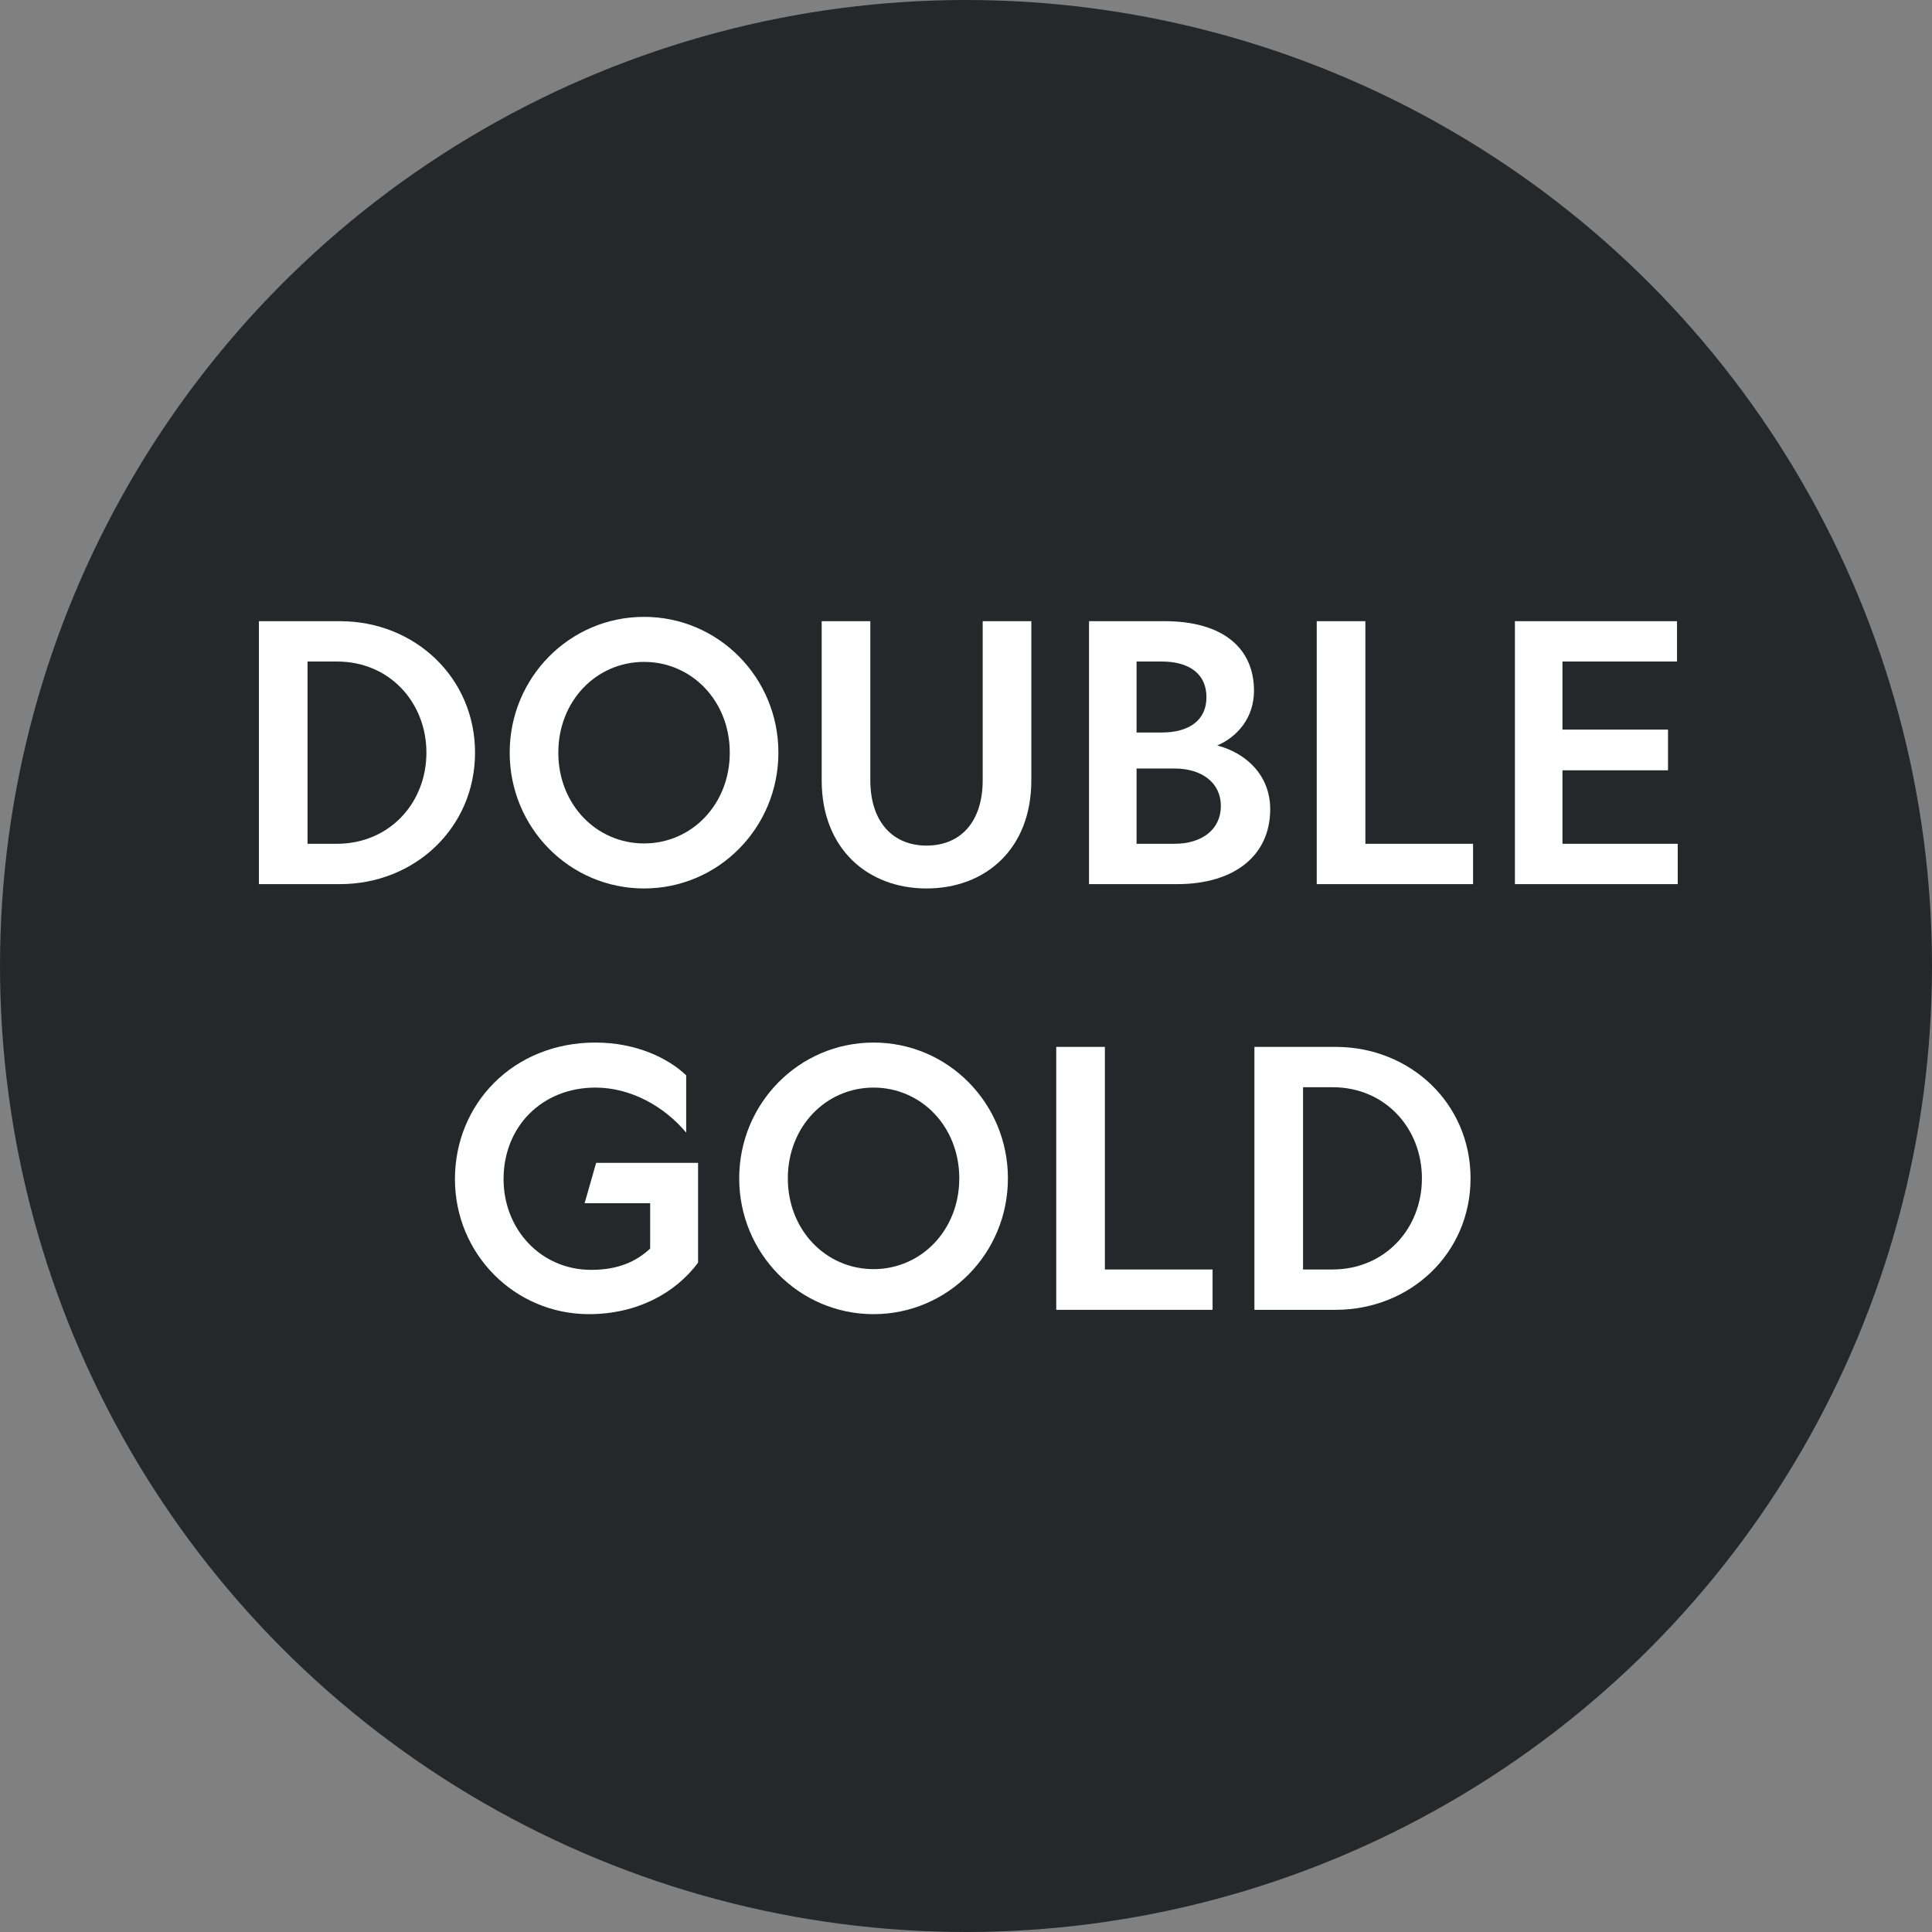
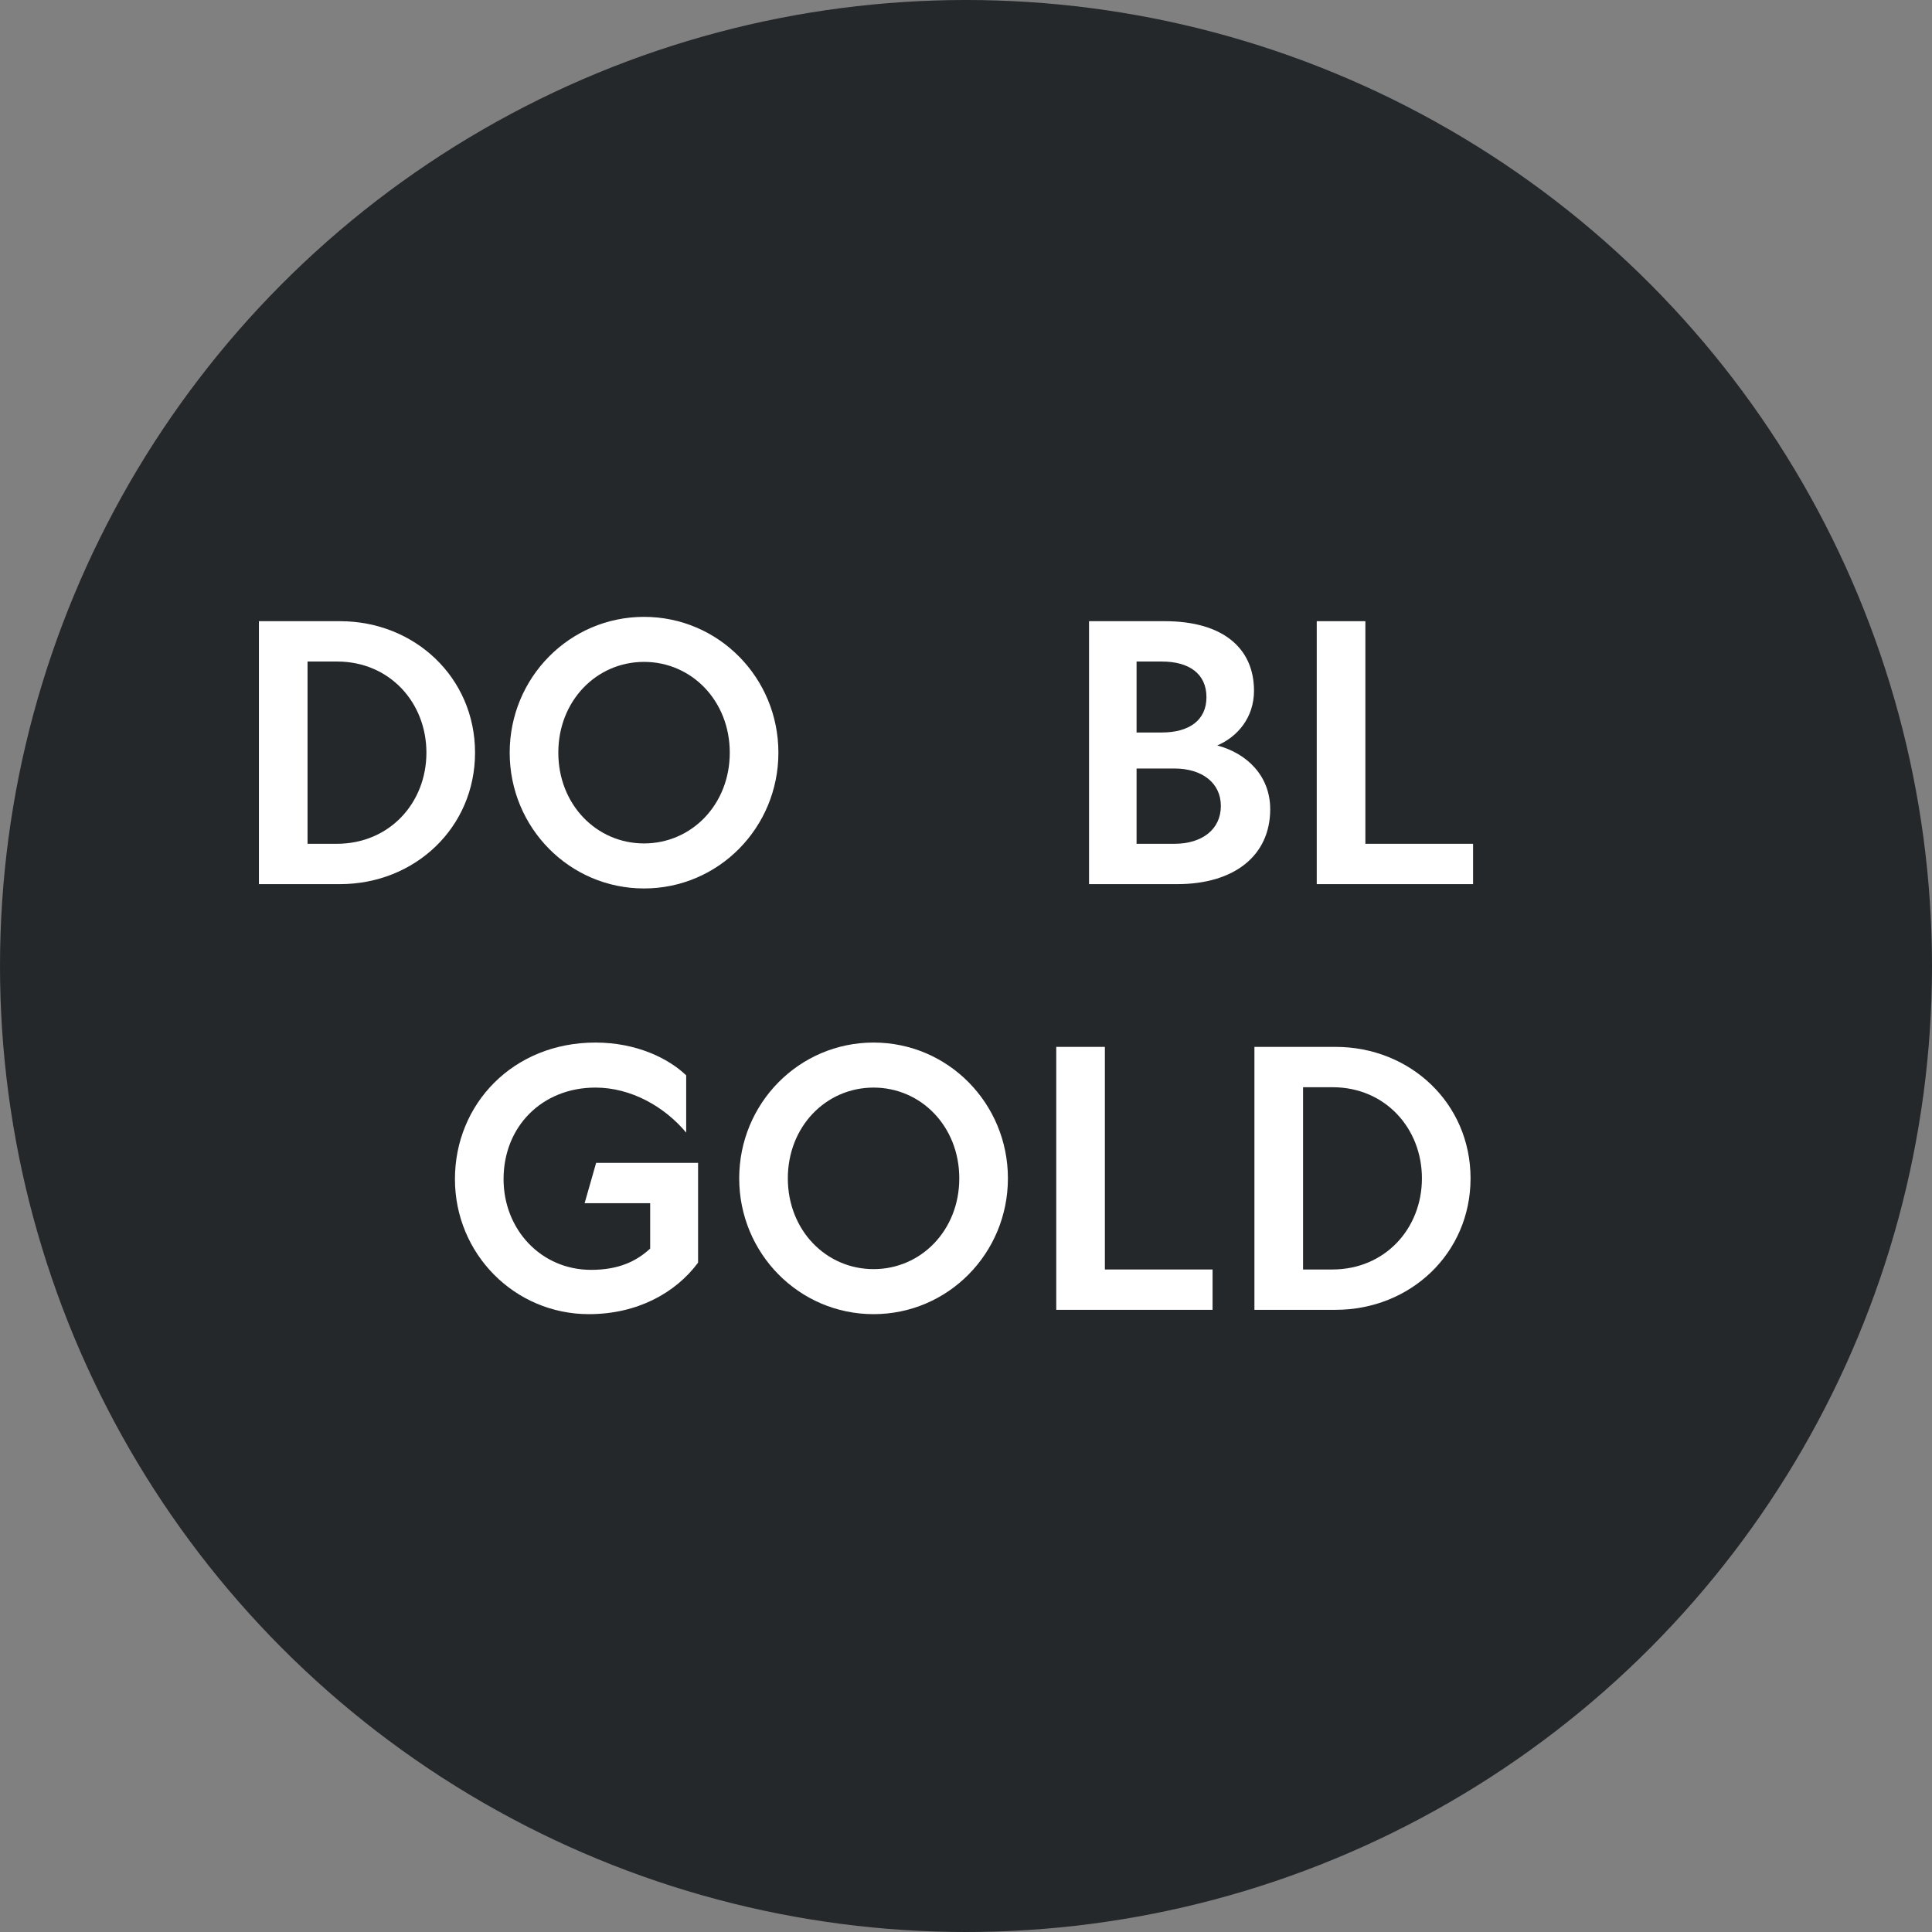
<svg xmlns="http://www.w3.org/2000/svg" width="59px" height="59px" viewBox="0 0 59 59" version="1.1">
  <rect x="0" y="0" width="59" height="59" fill="#808080" stroke="none" />
  <title>Group 3</title>
  <g id="Awards" stroke="none" stroke-width="1" fill="none" fill-rule="evenodd">
    <g id="MEDAL---Double-Gold" transform="translate(-1, -1)">
      <g id="Group-3" transform="translate(1, 1)">
        <circle id="Oval" fill="#24282A" cx="29.5" cy="29.5" r="29.5" />
        <g id="DOUBLE-GOLD" transform="translate(7.907, 18.838)" fill="#FFFFFF" fill-rule="nonzero">
          <path d="M0,0.132 L0,8.162 L2.475,8.162 C4.763,8.162 6.6,6.435 6.6,4.147 C6.6,1.859 4.763,0.132 2.475,0.132 L0,0.132 Z M2.387,1.364 C3.993,1.364 5.115,2.618 5.115,4.147 C5.115,5.676 3.993,6.93 2.376,6.93 L1.485,6.93 L1.485,1.364 L2.387,1.364 Z" id="Shape" />
          <path d="M11.761,0 C9.484,0 7.658,1.859 7.658,4.147 C7.658,6.435 9.484,8.294 11.761,8.294 C14.038,8.294 15.864,6.435 15.864,4.147 C15.864,1.859 14.038,0 11.761,0 Z M11.761,1.375 C13.213,1.375 14.379,2.563 14.379,4.147 C14.379,5.731 13.213,6.919 11.761,6.919 C10.309,6.919 9.143,5.731 9.143,4.147 C9.143,2.563 10.309,1.375 11.761,1.375 Z" id="Shape" />
-           <path d="M18.671,4.983 L18.671,0.132 L17.186,0.132 L17.186,4.994 C17.186,7.084 18.594,8.294 20.387,8.294 C22.191,8.294 23.588,7.084 23.588,4.994 L23.588,0.132 L22.103,0.132 L22.103,4.983 C22.103,6.281 21.41,6.985 20.387,6.985 C19.375,6.985 18.671,6.281 18.671,4.983 Z" id="Path" />
          <path d="M25.35,8.162 L28.045,8.162 C29.783,8.162 30.883,7.293 30.883,5.874 C30.883,4.862 30.179,4.169 29.266,3.927 C29.882,3.663 30.388,3.08 30.388,2.255 C30.388,0.968 29.453,0.132 27.66,0.132 L25.35,0.132 L25.35,8.162 Z M26.802,3.531 L26.802,1.364 L27.572,1.364 C28.408,1.364 28.936,1.738 28.936,2.453 C28.936,3.157 28.408,3.531 27.572,3.531 L26.802,3.531 Z M26.802,6.93 L26.802,4.631 L27.957,4.631 C28.804,4.631 29.376,5.071 29.376,5.775 C29.376,6.49 28.804,6.93 27.957,6.93 L26.802,6.93 Z" id="Shape" />
          <polygon id="Path" points="32.304 8.162 37.078 8.162 37.078 6.93 33.789 6.93 33.789 0.132 32.304 0.132" />
-           <polygon id="Path" points="38.356 8.162 43.328 8.162 43.328 6.93 39.808 6.93 39.808 4.686 43.031 4.686 43.031 3.443 39.808 3.443 39.808 1.364 43.306 1.364 43.306 0.132 38.356 0.132" />
          <path d="M13.411,16.674 L10.298,16.674 L9.946,17.906 L11.948,17.906 L11.948,19.292 C11.53,19.677 10.991,19.941 10.144,19.941 C8.615,19.941 7.471,18.709 7.471,17.169 C7.471,15.563 8.648,14.375 10.276,14.375 C11.365,14.375 12.388,14.958 13.048,15.75 L13.048,14.001 C12.509,13.484 11.53,13 10.276,13 C7.757,13 5.986,14.881 5.986,17.169 C5.986,19.457 7.812,21.294 10.078,21.294 C11.541,21.294 12.718,20.656 13.411,19.721 L13.411,16.674 Z" id="Path" />
          <path d="M18.77,13 C16.493,13 14.667,14.859 14.667,17.147 C14.667,19.435 16.493,21.294 18.77,21.294 C21.047,21.294 22.873,19.435 22.873,17.147 C22.873,14.859 21.047,13 18.77,13 Z M18.77,14.375 C20.222,14.375 21.388,15.563 21.388,17.147 C21.388,18.731 20.222,19.919 18.77,19.919 C17.318,19.919 16.152,18.731 16.152,17.147 C16.152,15.563 17.318,14.375 18.77,14.375 Z" id="Shape" />
          <polygon id="Path" points="24.349 21.162 29.123 21.162 29.123 19.93 25.834 19.93 25.834 13.132 24.349 13.132" />
          <path d="M30.401,13.132 L30.401,21.162 L32.876,21.162 C35.164,21.162 37.001,19.435 37.001,17.147 C37.001,14.859 35.164,13.132 32.876,13.132 L30.401,13.132 Z M32.788,14.364 C34.394,14.364 35.516,15.618 35.516,17.147 C35.516,18.676 34.394,19.93 32.777,19.93 L31.886,19.93 L31.886,14.364 L32.788,14.364 Z" id="Shape" />
        </g>
      </g>
    </g>
  </g>
</svg>